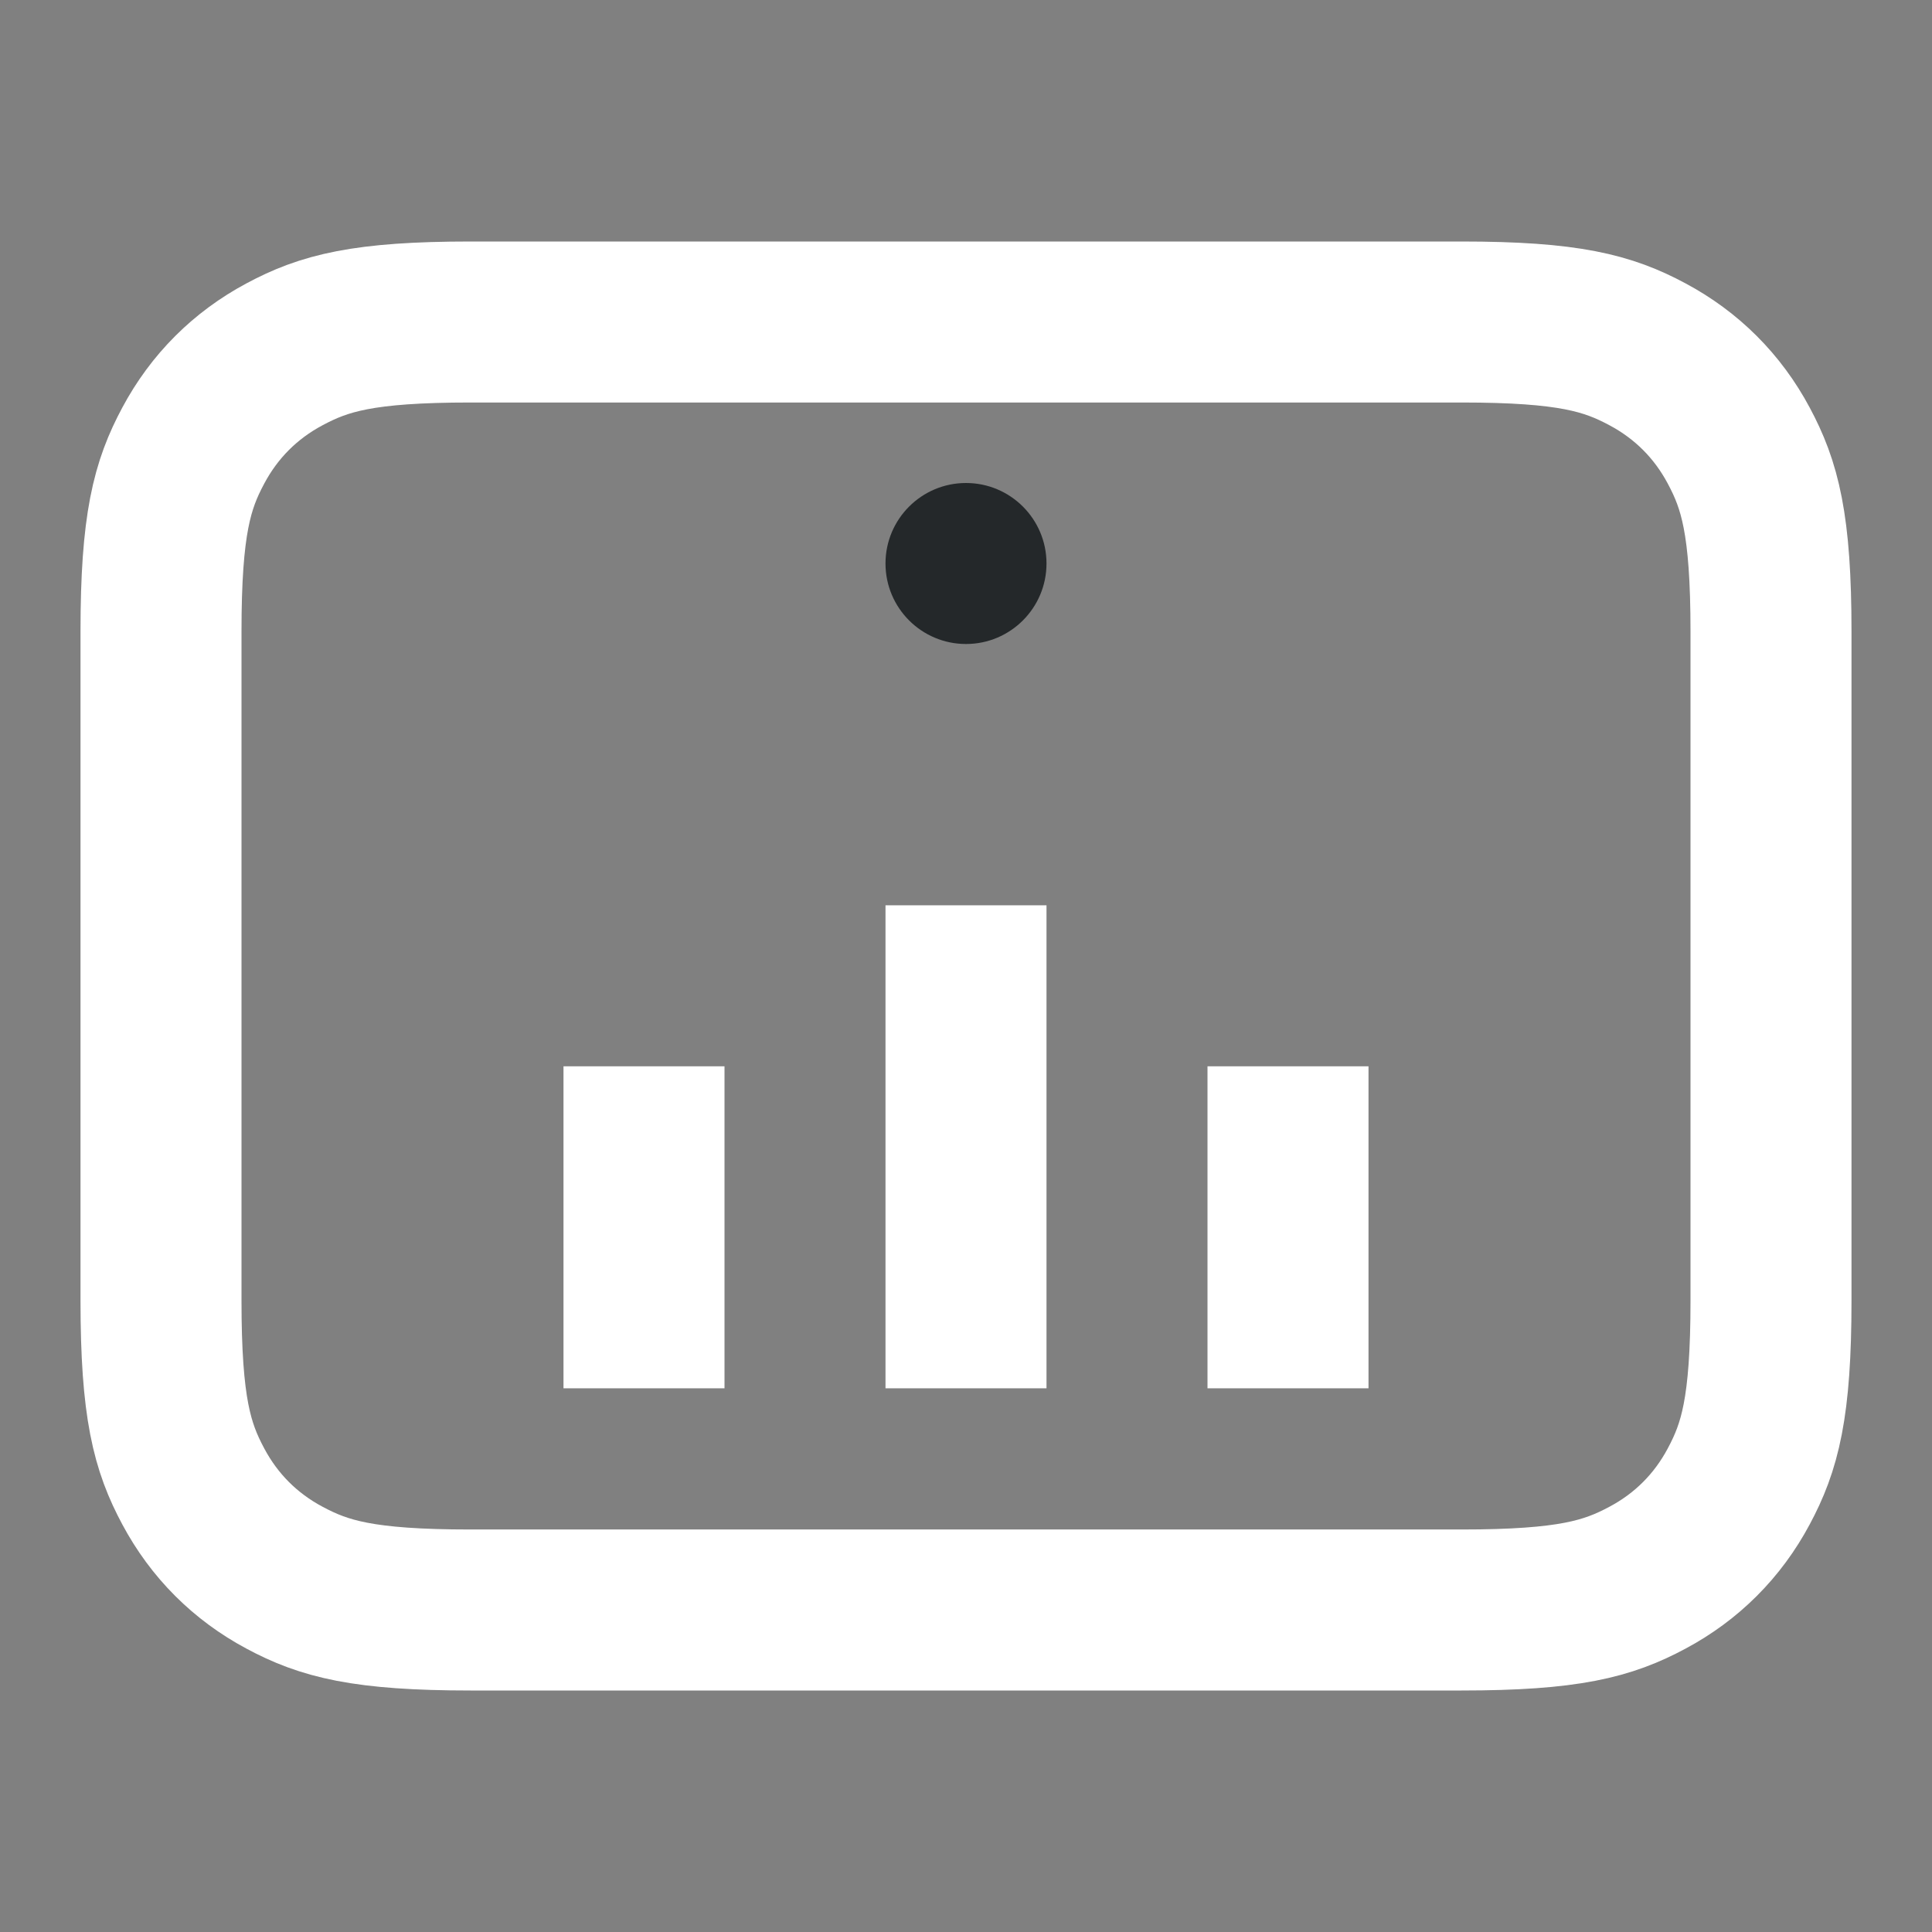
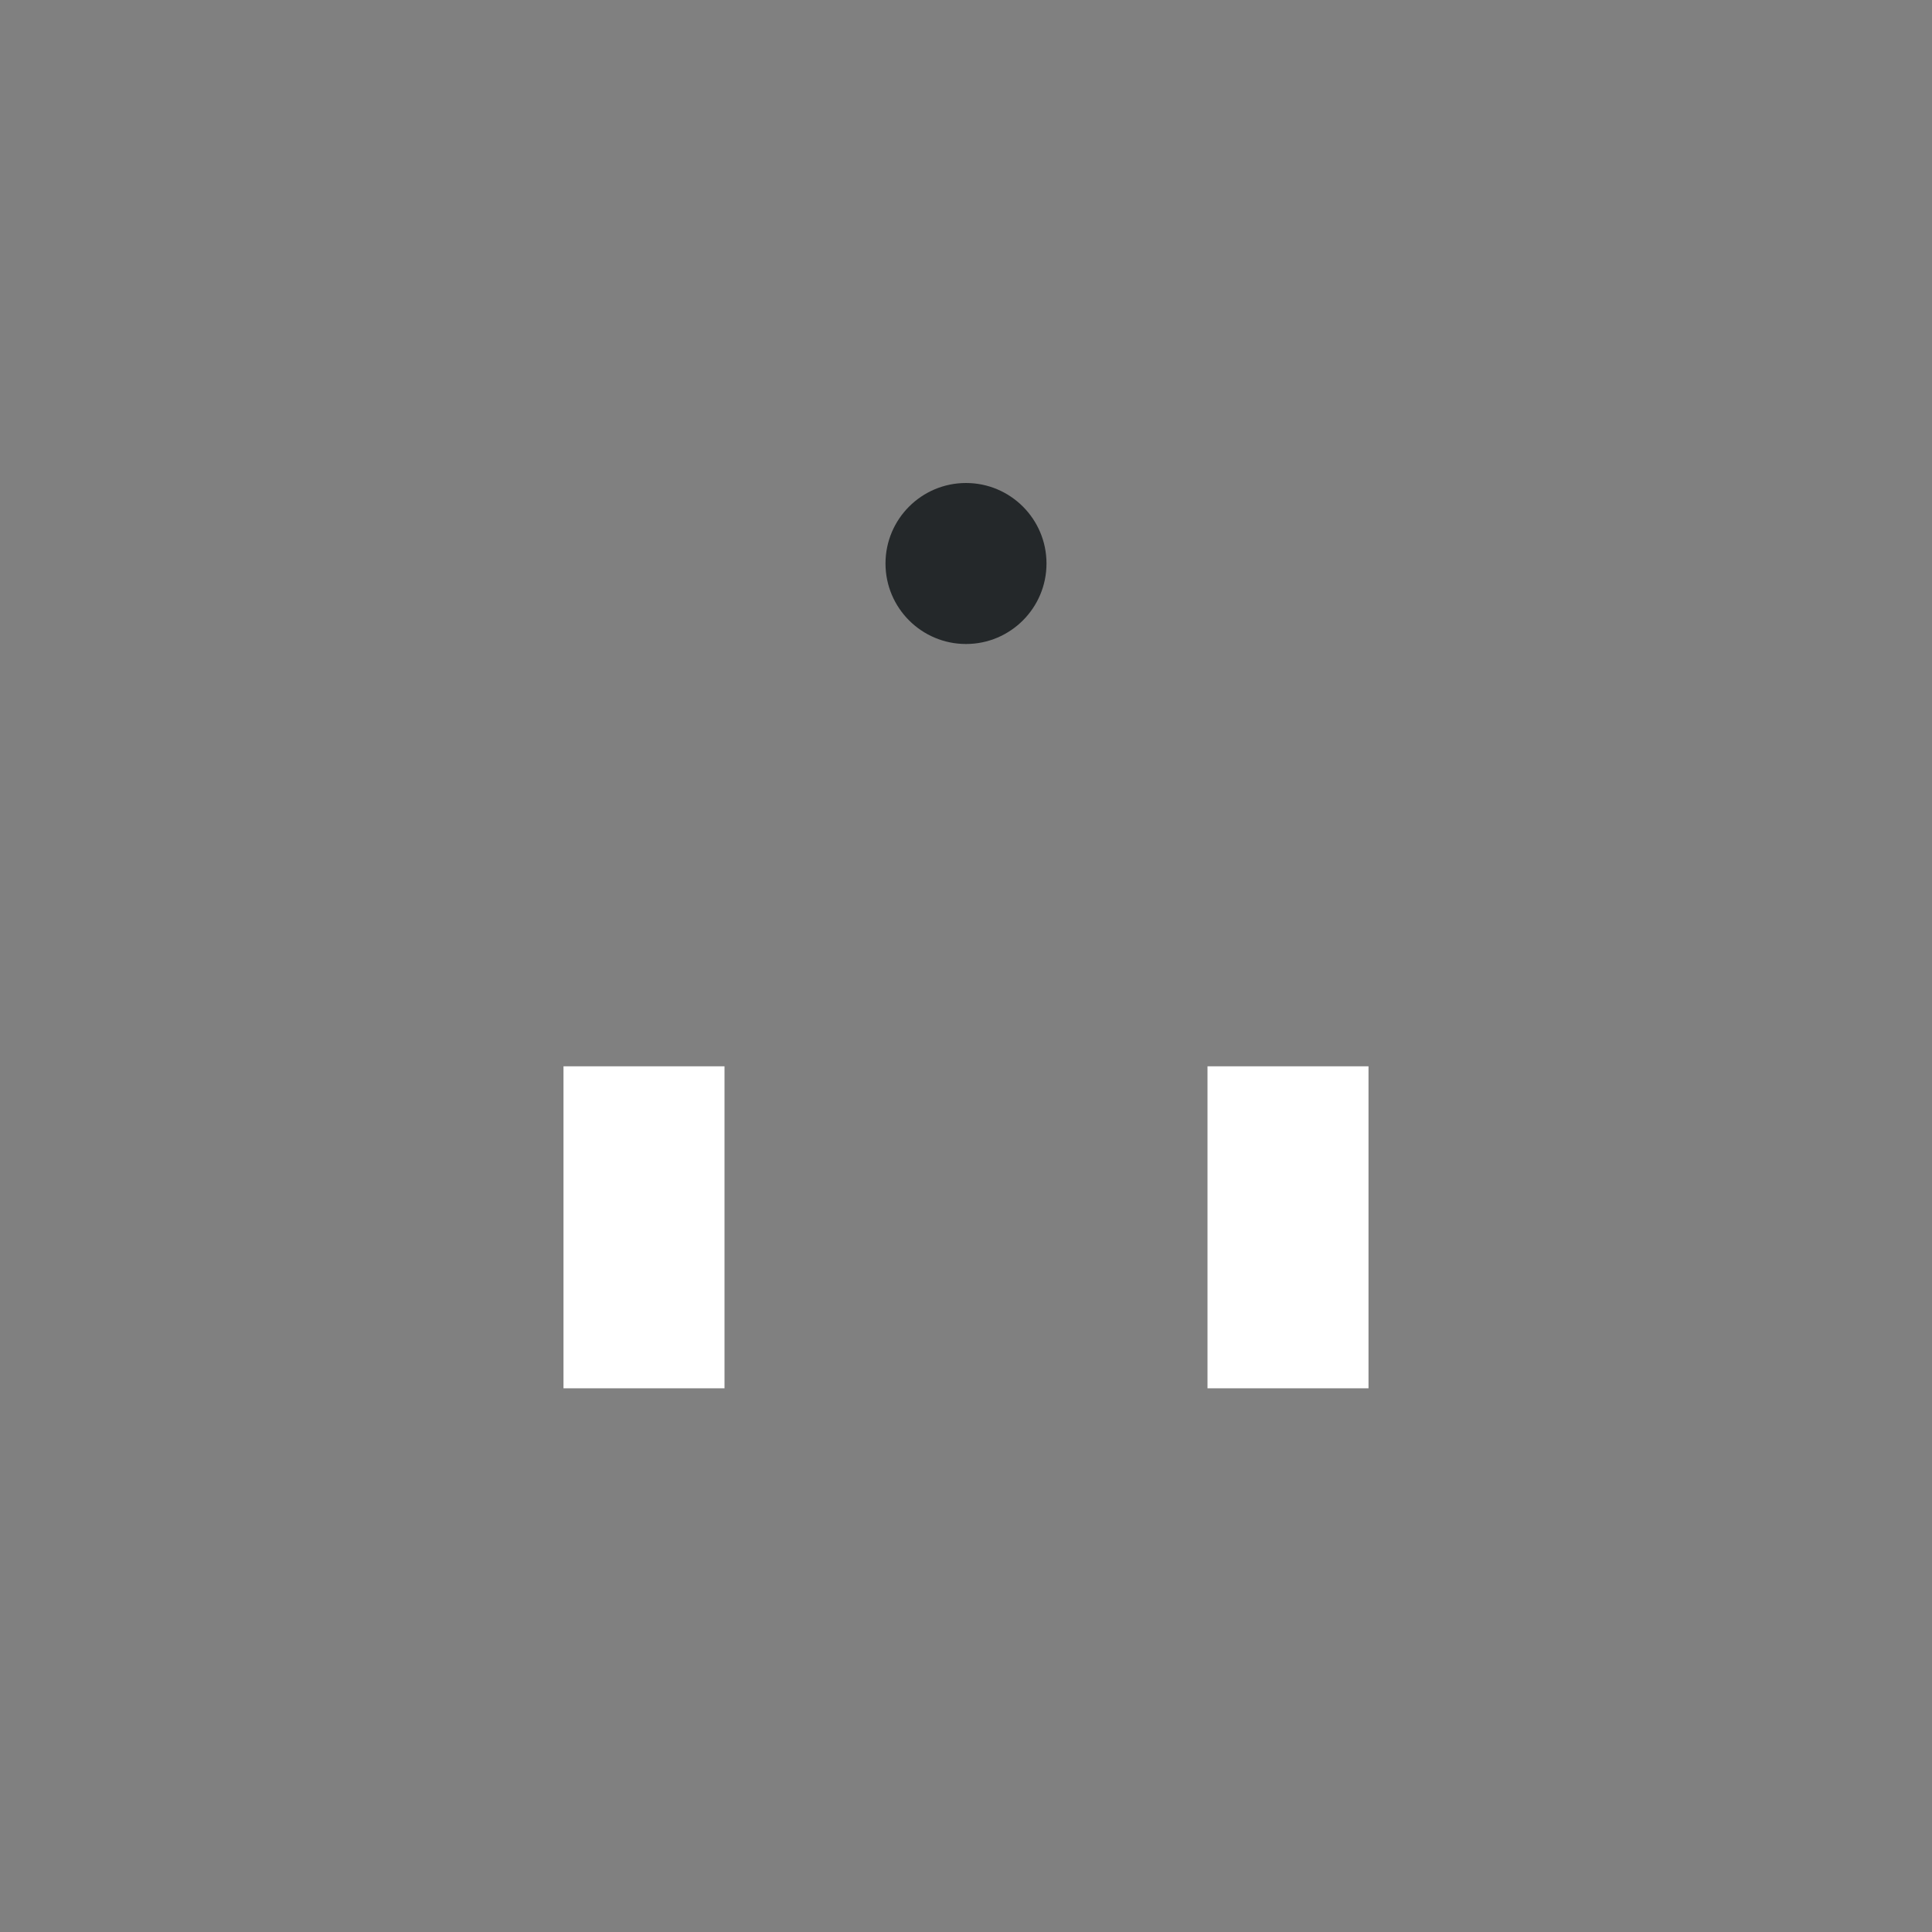
<svg xmlns="http://www.w3.org/2000/svg" width="24px" height="24px" viewBox="0 0 24 24" version="1.1">
  <rect x="0" y="0" width="24" height="24" fill="#808080" stroke="none" />
  <title>ic_hd</title>
  <g id="页面-1" stroke="none" stroke-width="1" fill="none" fill-rule="evenodd">
    <g id="规范" transform="translate(-963, -6142)">
      <g id="编组-5备份-2" transform="translate(656, 6109)">
        <g id="编组-7备份" transform="translate(292, 13)">
          <g id="编组" transform="translate(15, 20)">
-             <path d="M7.846,2 L16.154,2 C17.491,2 17.976,2.139 18.465,2.401 C18.954,2.662 19.338,3.046 19.599,3.535 C19.861,4.024 20,4.509 20,5.846 L20,18.154 C20,19.491 19.861,19.976 19.599,20.465 C19.338,20.954 18.954,21.338 18.465,21.599 C17.976,21.861 17.491,22 16.154,22 L7.846,22 C6.509,22 6.024,21.861 5.535,21.599 C5.046,21.338 4.662,20.954 4.401,20.465 C4.139,19.976 4,19.491 4,18.154 L4,5.846 C4,4.509 4.139,4.024 4.401,3.535 C4.662,3.046 5.046,2.662 5.535,2.401 C6.024,2.139 6.509,2 7.846,2 Z" id="矩形" stroke="#fff" stroke-width="2" transform="translate(12, 12) rotate(90) translate(-12, -12)" />
-             <line x1="12" y1="11.246" x2="12" y2="17.246" id="路径-2" stroke="#fff" stroke-width="2" />
            <line x1="8" y1="13.246" x2="8" y2="17.246" id="路径-2备份" stroke="#fff" stroke-width="2" />
            <line x1="16" y1="13.246" x2="16" y2="17.246" id="路径-2备份-2" stroke="#fff" stroke-width="2" />
            <path d="M12,8 C11.448,8 11,7.552 11,7 C11,6.448 11.448,6 12,6 C12.552,6 13,6.448 13,7 C13,7.552 12.552,8 12,8 Z" id="路径" fill="#24282A" fill-rule="nonzero" />
          </g>
        </g>
      </g>
    </g>
  </g>
</svg>